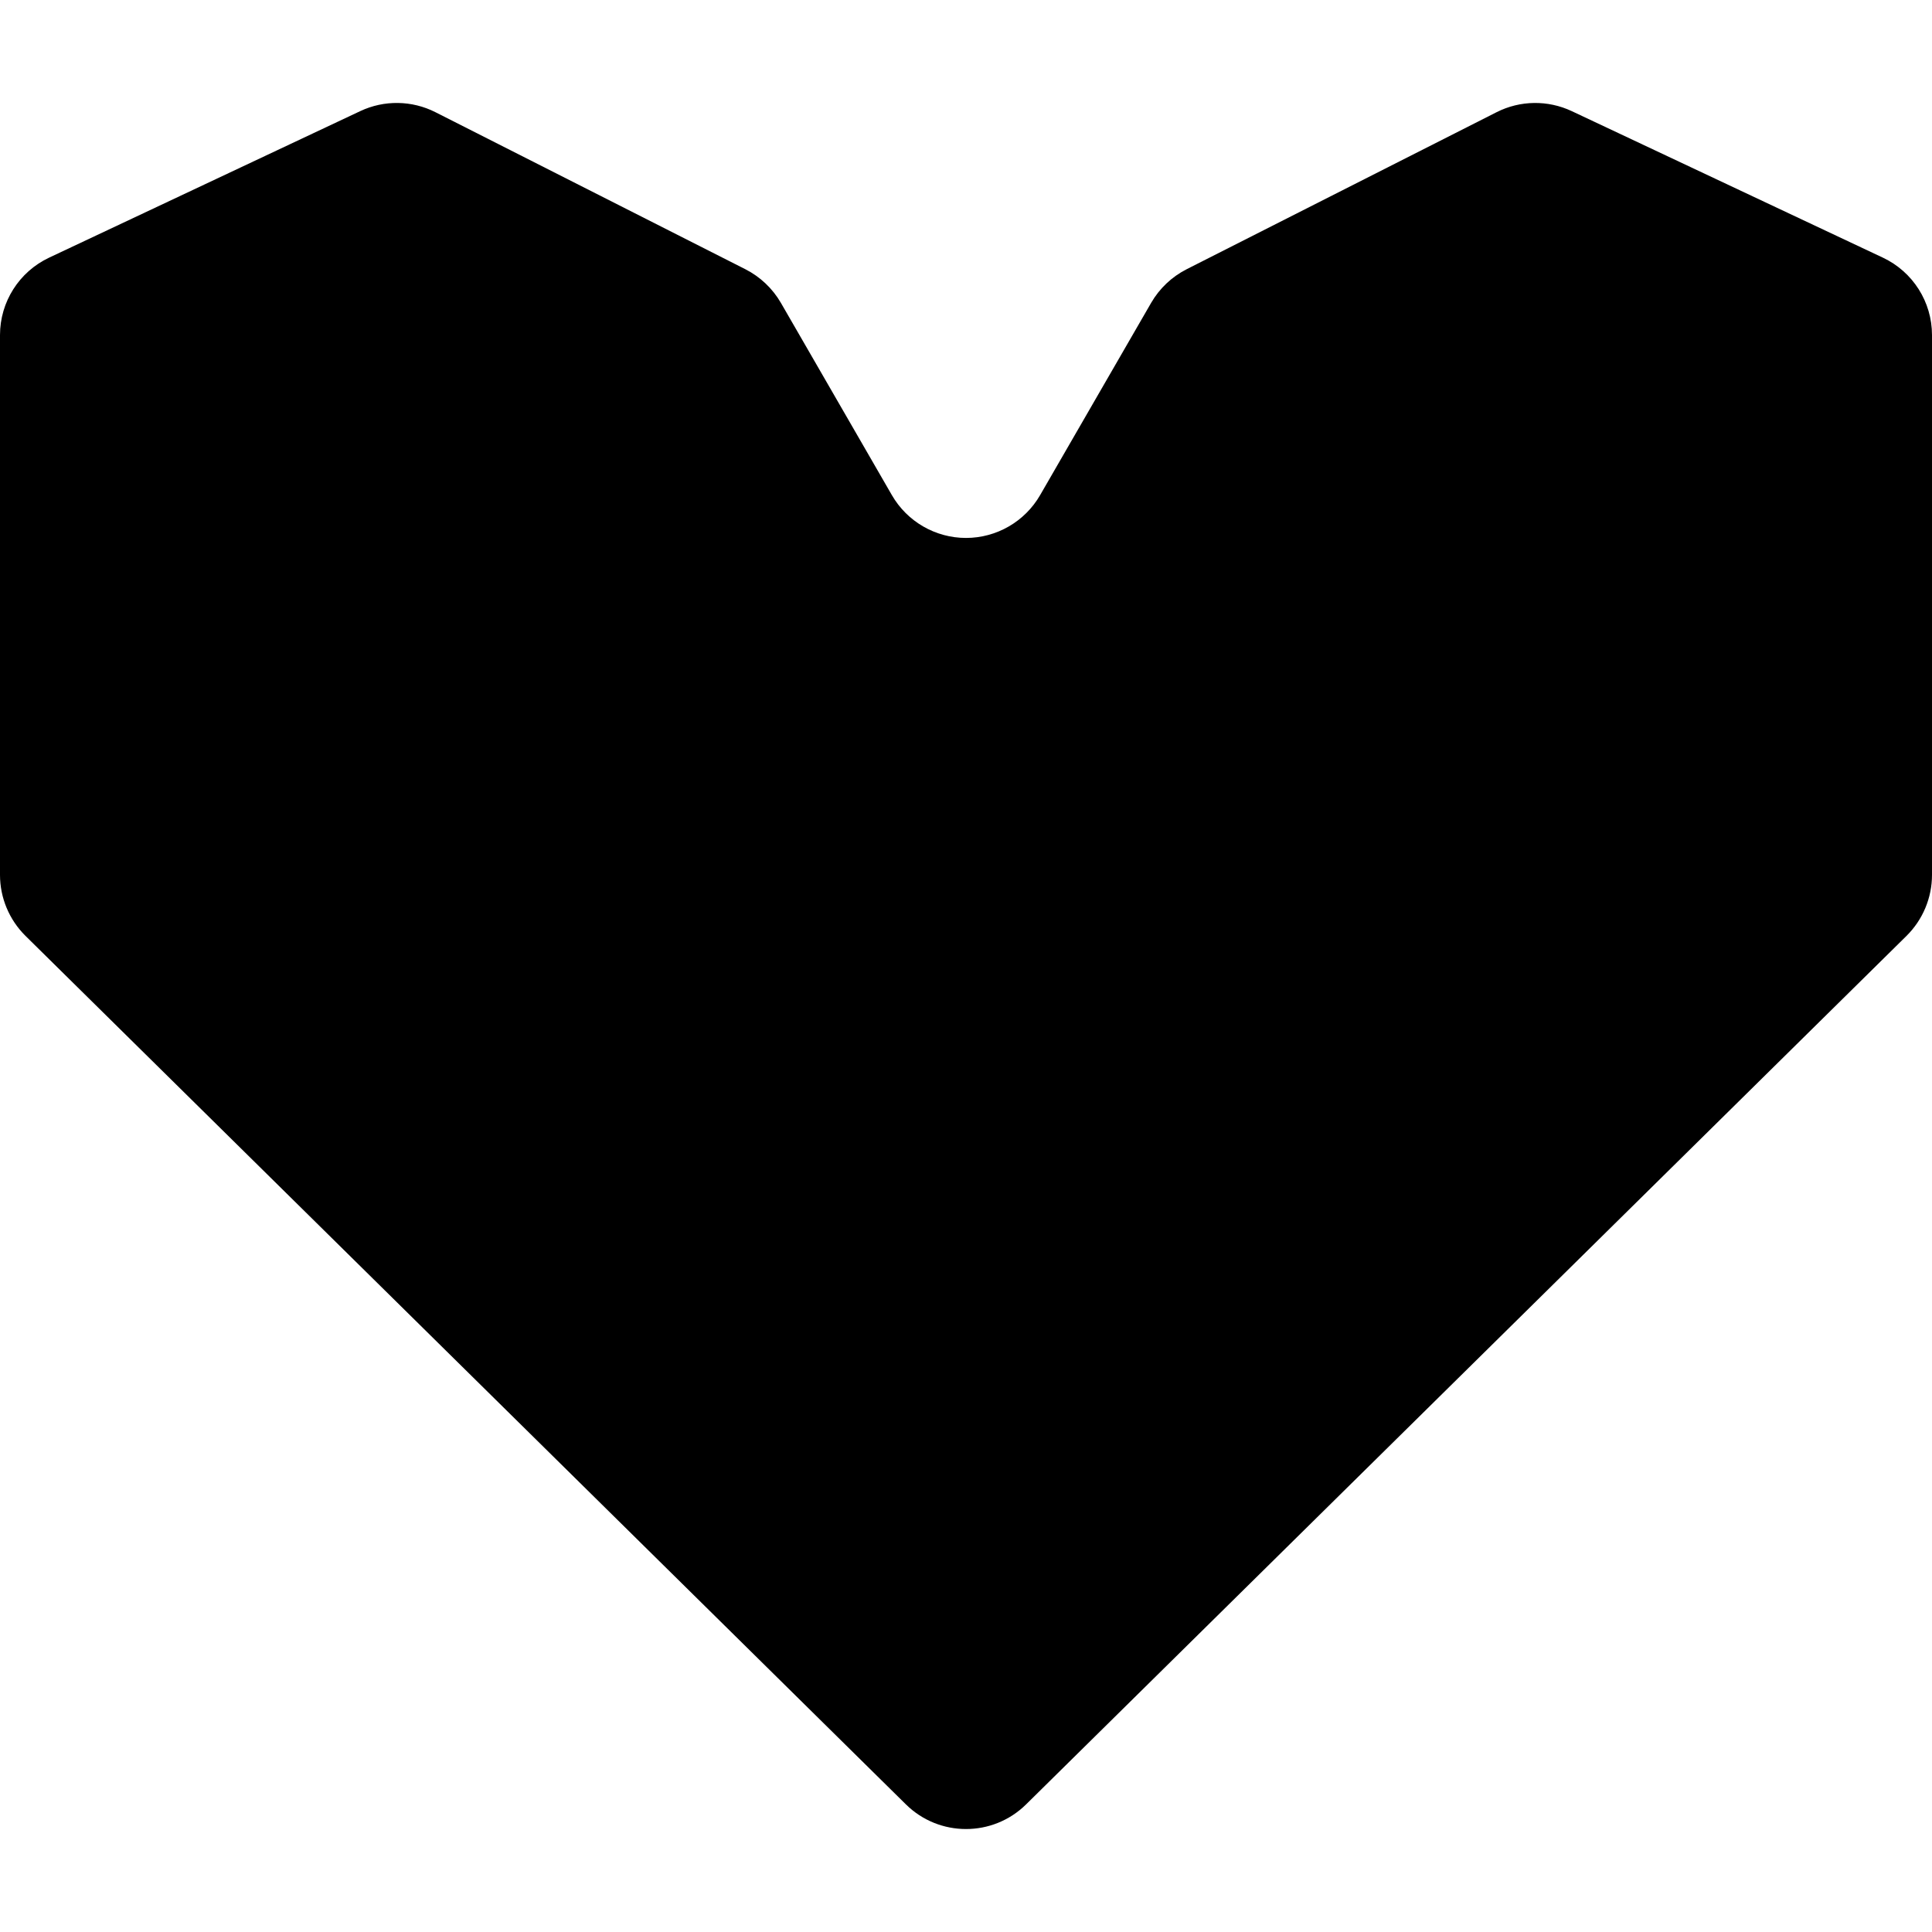
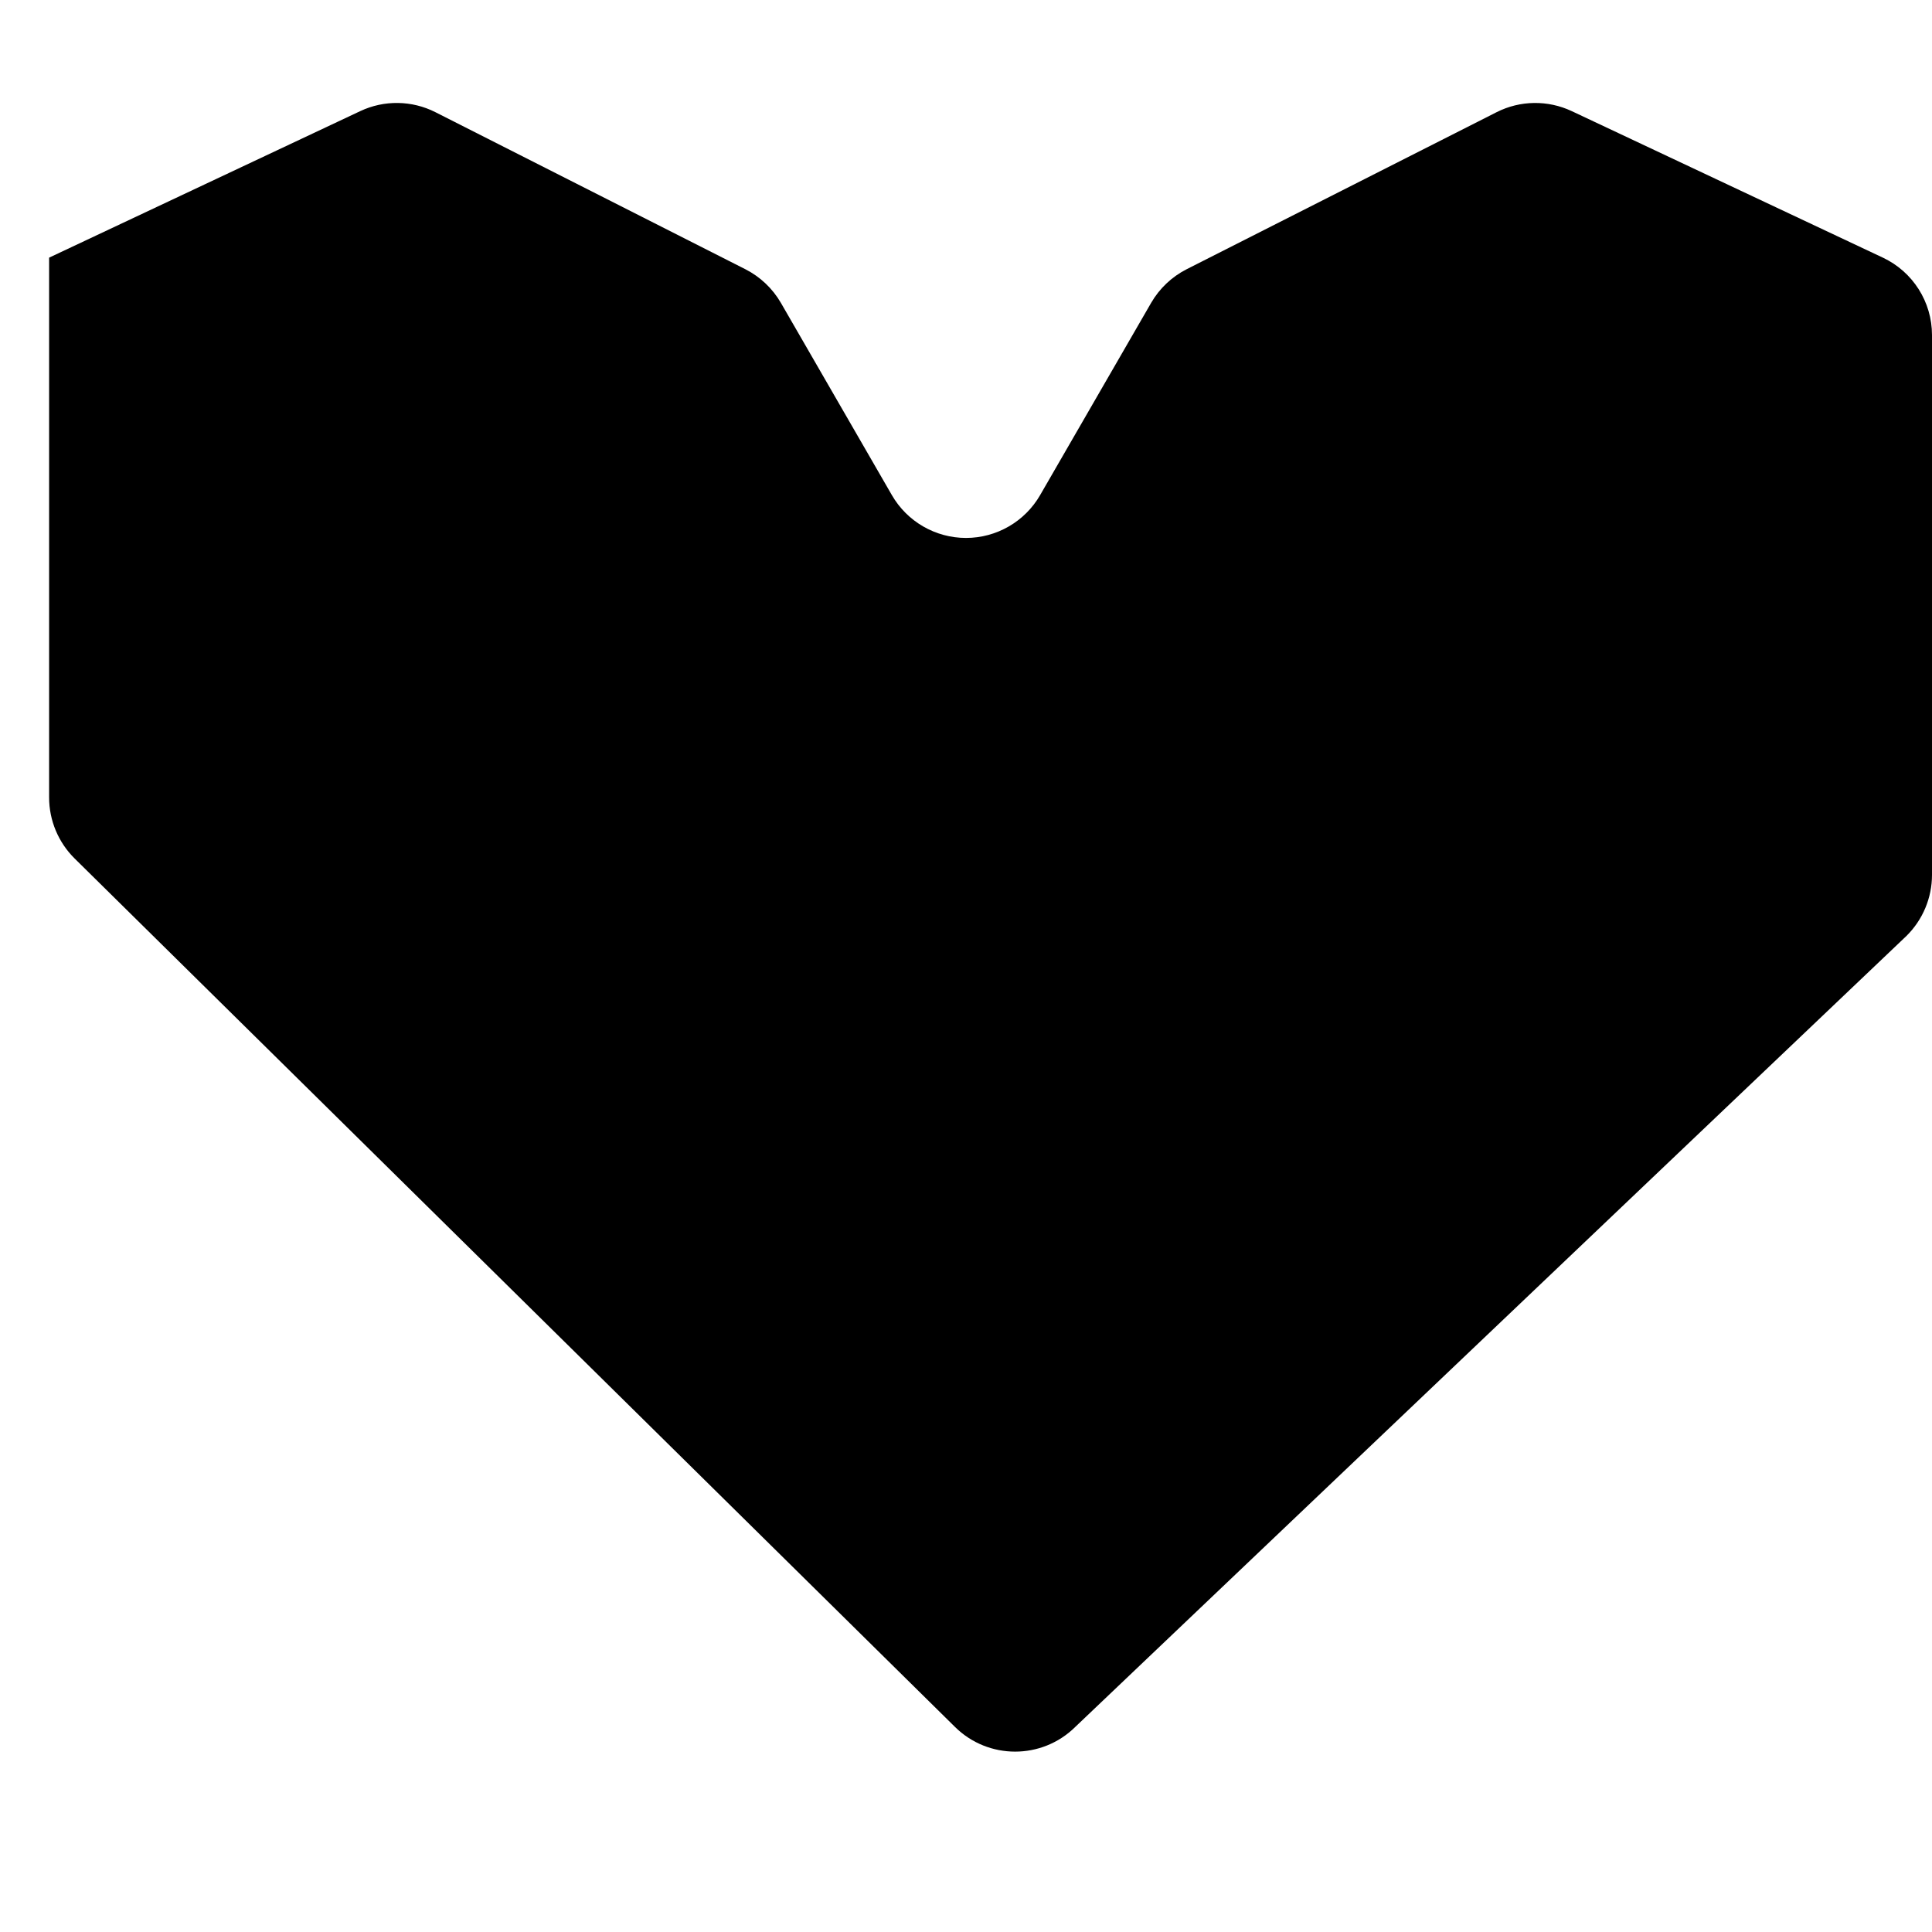
<svg xmlns="http://www.w3.org/2000/svg" version="1.1" id="_x32_" width="800px" height="800px" viewBox="0 0 512 512" xml:space="preserve">
  <style type="text/css">

	.st0{fill:#000000;}

</style>
  <g>
-     <path class="st0" d="M416.531,29.452c-6.344-2.984-13.688-2.875-19.922,0.281l-82.156,41.625c-3.922,2-7.188,5.094-9.391,8.906   l-29.422,50.953c-4.047,7.016-11.547,11.344-19.641,11.344s-15.594-4.328-19.641-11.344l-29.422-50.969   c-2.203-3.797-5.469-6.891-9.391-8.891l-82.156-41.625c-6.234-3.156-13.594-3.266-19.922-0.281L13.016,68.28   C5.063,72.03,0,80.014,0,88.795v143.063c0,6.063,2.438,11.891,6.75,16.156l233.328,230.171c8.828,8.703,23.016,8.703,31.844,0   L505.25,248.014c4.313-4.266,6.75-10.094,6.75-16.156V88.795c0-8.781-5.063-16.766-13.016-20.516L416.531,29.452z" />
+     <path class="st0" d="M416.531,29.452c-6.344-2.984-13.688-2.875-19.922,0.281l-82.156,41.625c-3.922,2-7.188,5.094-9.391,8.906   l-29.422,50.953c-4.047,7.016-11.547,11.344-19.641,11.344s-15.594-4.328-19.641-11.344l-29.422-50.969   c-2.203-3.797-5.469-6.891-9.391-8.891l-82.156-41.625c-6.234-3.156-13.594-3.266-19.922-0.281L13.016,68.28   v143.063c0,6.063,2.438,11.891,6.75,16.156l233.328,230.171c8.828,8.703,23.016,8.703,31.844,0   L505.25,248.014c4.313-4.266,6.75-10.094,6.75-16.156V88.795c0-8.781-5.063-16.766-13.016-20.516L416.531,29.452z" />
  </g>
</svg>